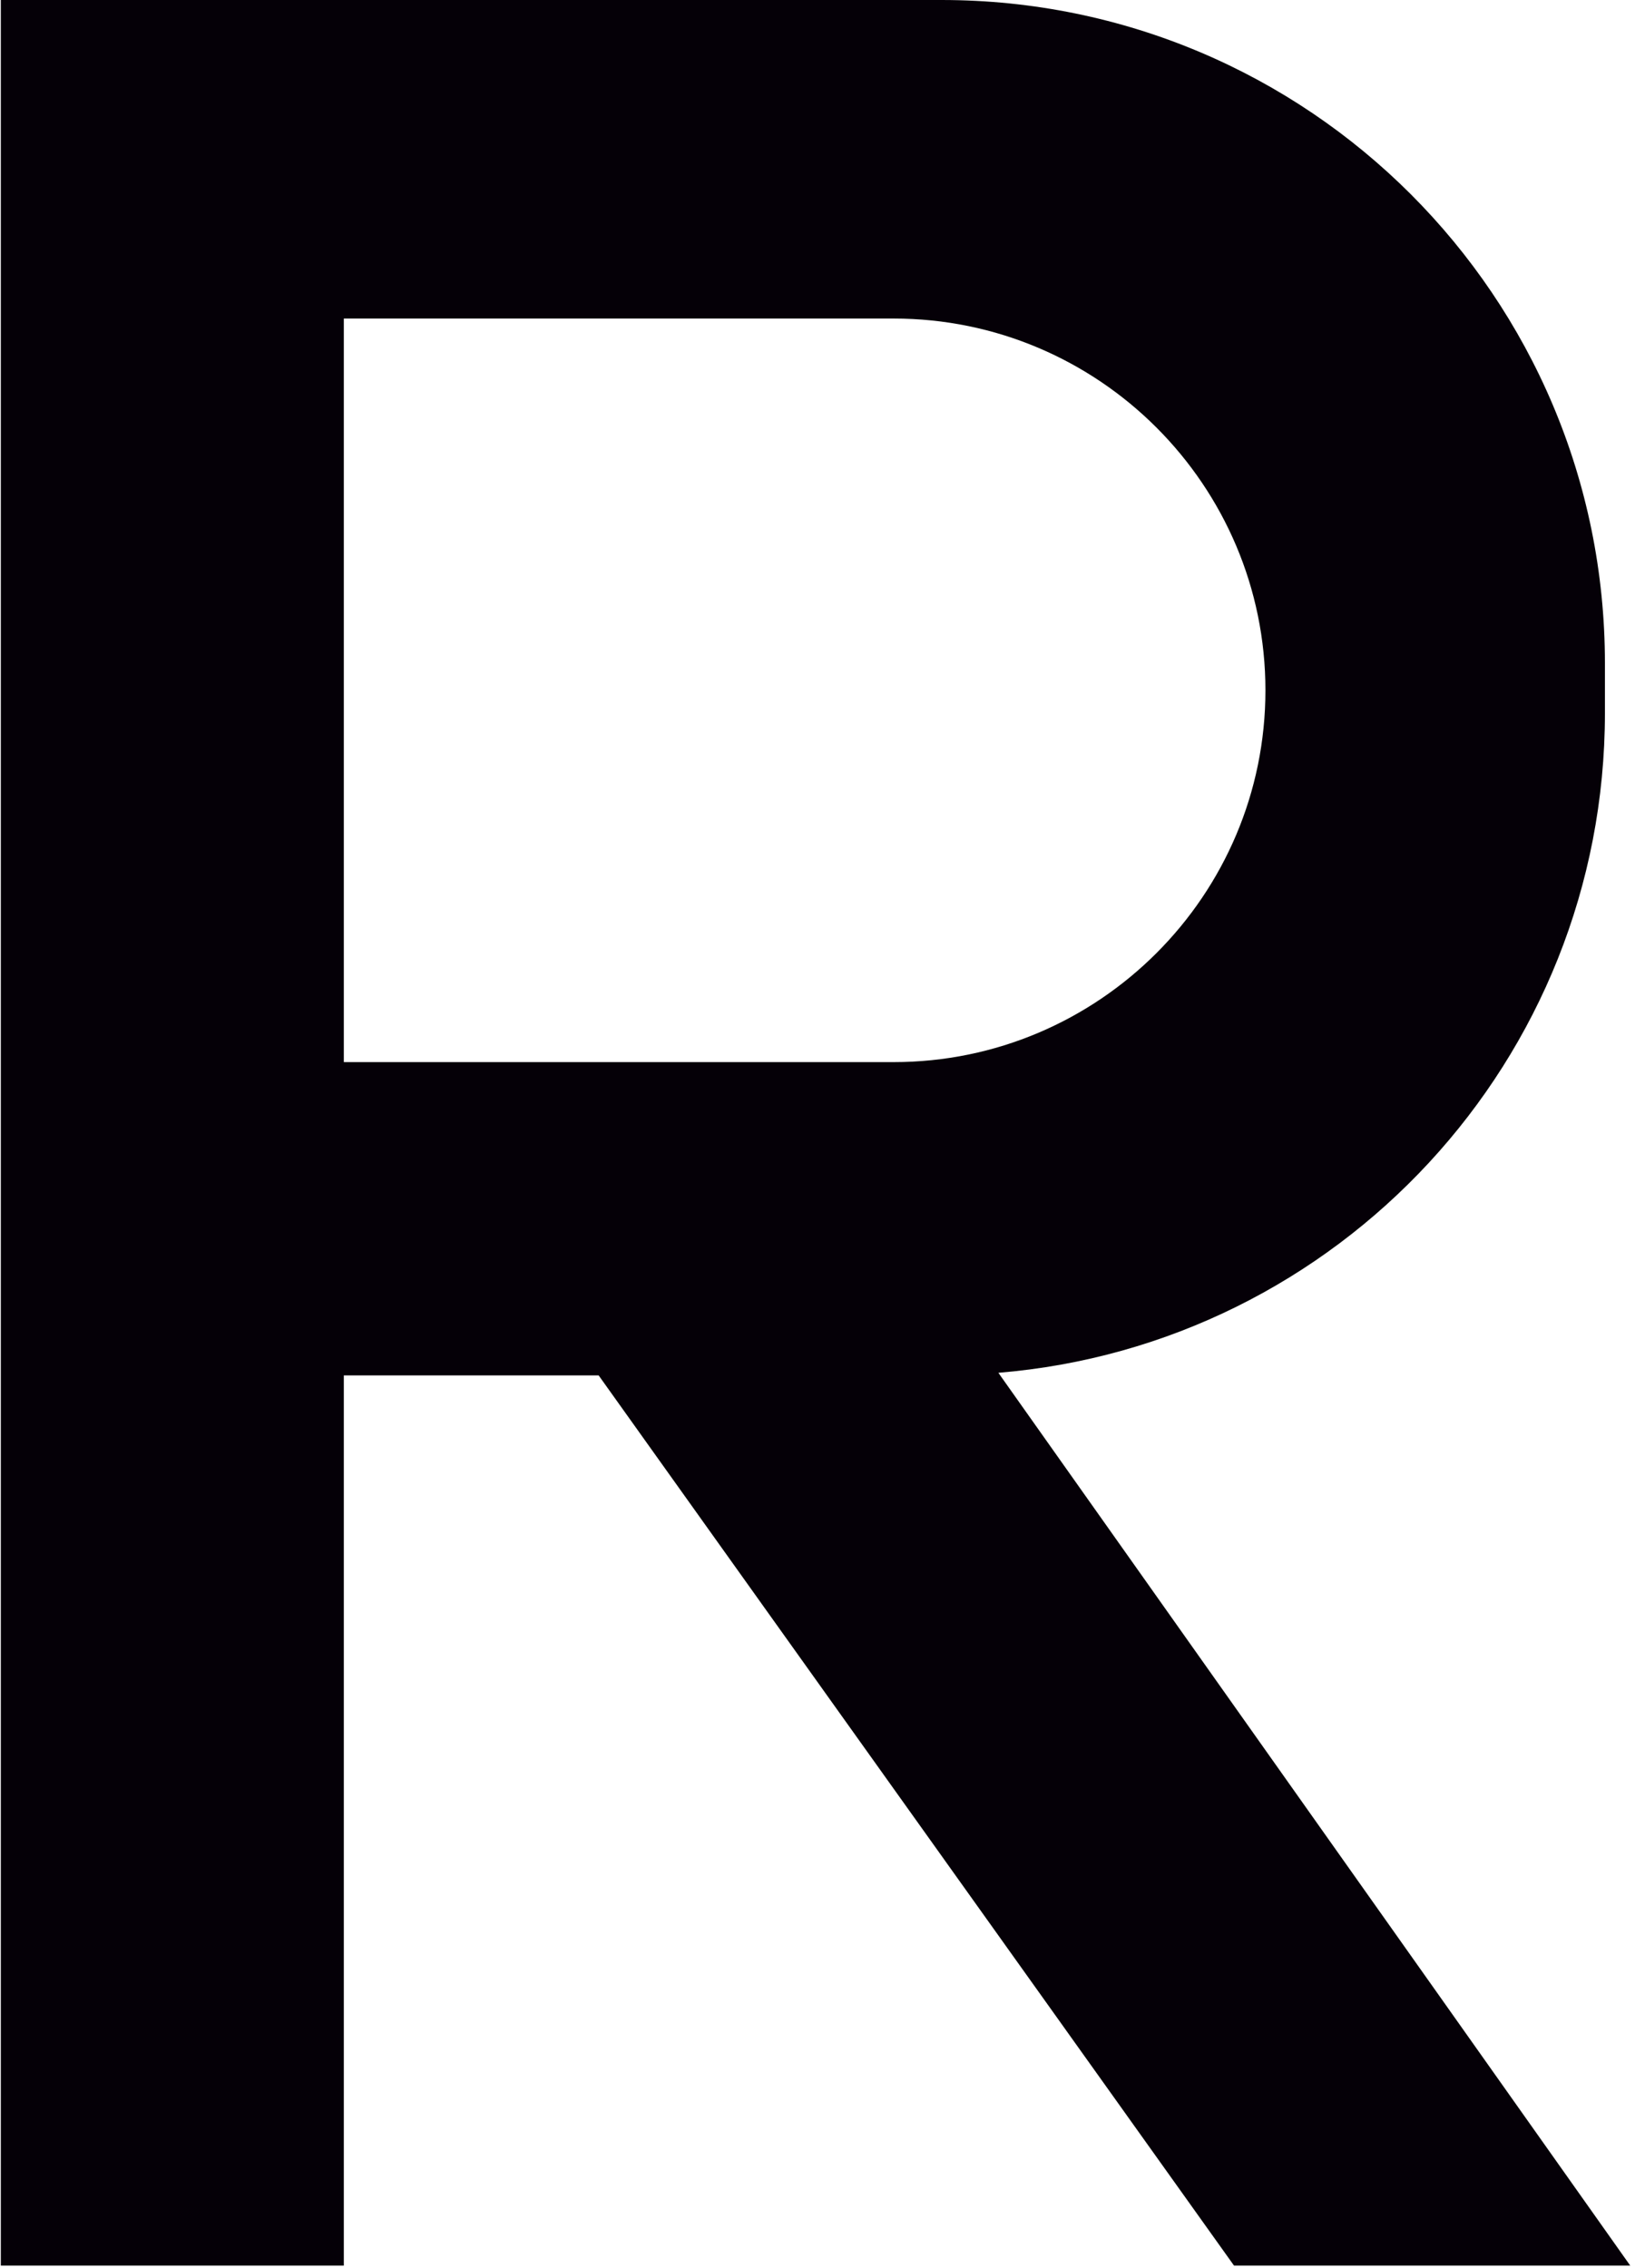
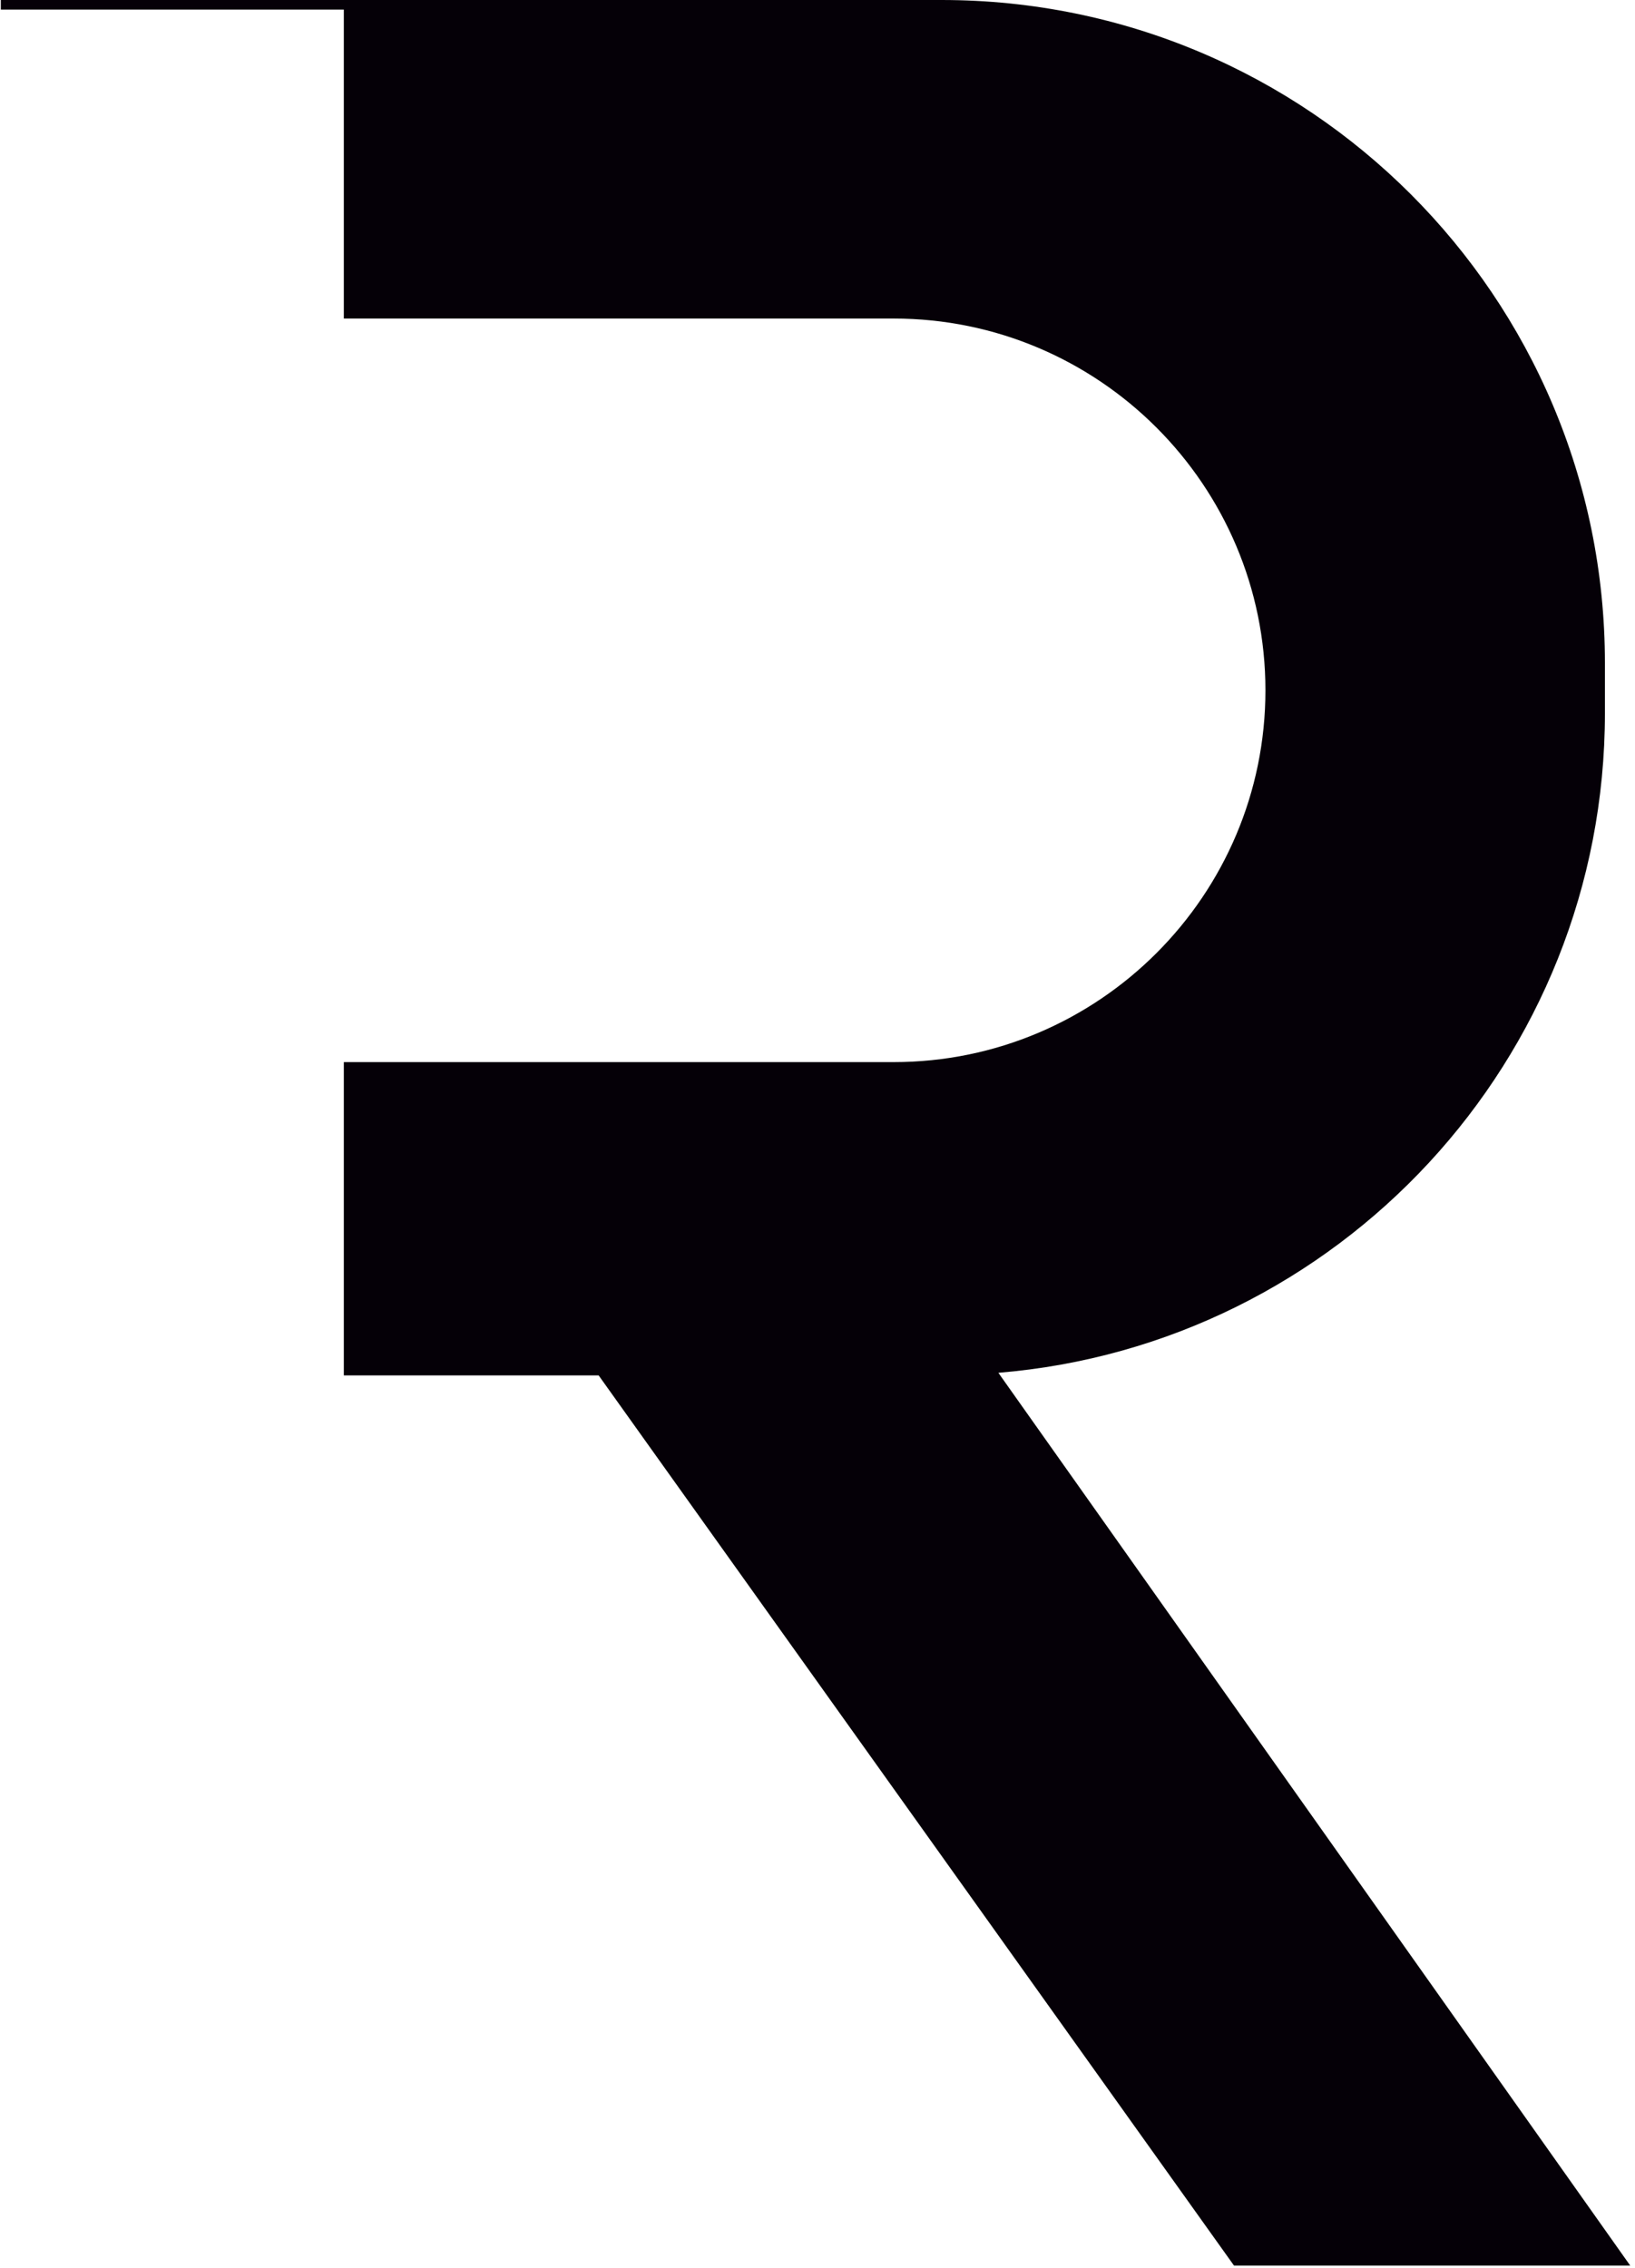
<svg xmlns="http://www.w3.org/2000/svg" width="261" height="362" viewBox="0 0 261 362" fill="none">
-   <path d="M256.199 113.792V105.853C256.199 47.355 208.831 0 150.317 0H0.132V1.532V361.572H54.884V219.506H95.565L196.989 361.572H260.239L159.373 219.088C213.568 214.631 256.199 169.226 256.199 113.792ZM54.884 50.837H142.655C175.394 50.837 202.004 77.44 202.004 110.171C202.004 142.902 175.394 169.504 142.655 169.504H54.884V50.837Z" fill="#050007" />
+   <path d="M256.199 113.792V105.853C256.199 47.355 208.831 0 150.317 0H0.132V1.532H54.884V219.506H95.565L196.989 361.572H260.239L159.373 219.088C213.568 214.631 256.199 169.226 256.199 113.792ZM54.884 50.837H142.655C175.394 50.837 202.004 77.44 202.004 110.171C202.004 142.902 175.394 169.504 142.655 169.504H54.884V50.837Z" fill="#050007" />
</svg>